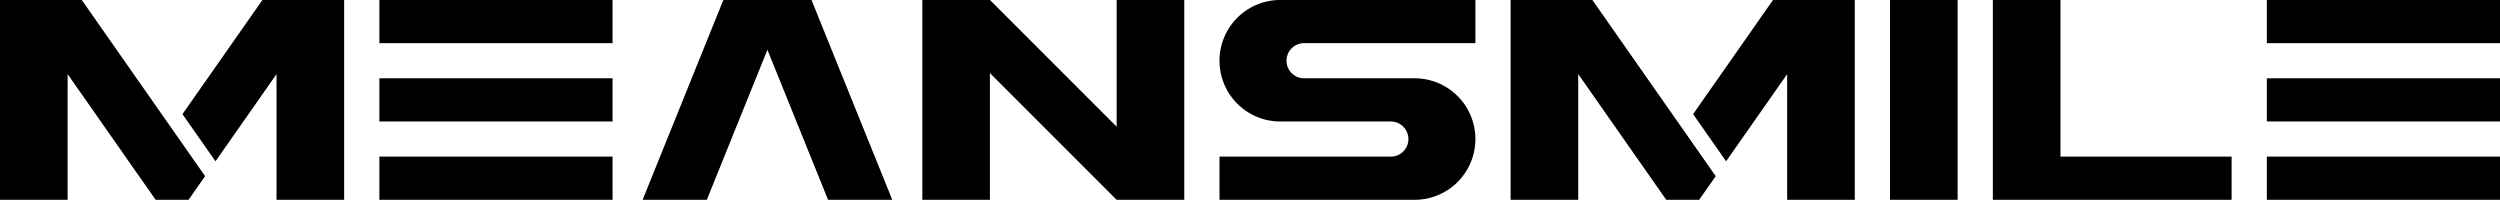
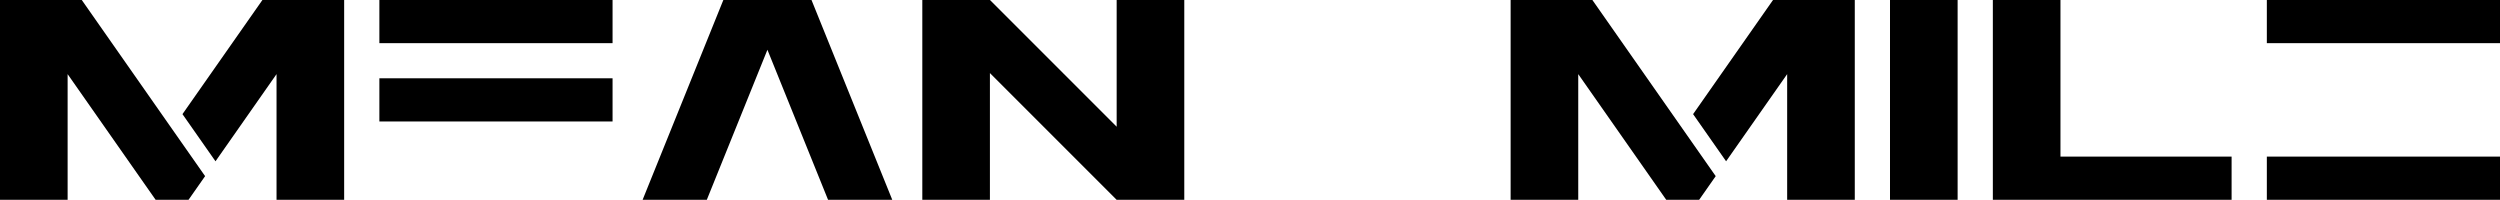
<svg xmlns="http://www.w3.org/2000/svg" viewBox="0 0 1161.97 92.86">
  <g id="Layer_2" data-name="Layer 2">
    <g id="Layer_1-2" data-name="Layer 1">
-       <path d="M566.81,28.23h0a28.24,28.24,0,0,0,28.24,28.24h51.1a8.17,8.17,0,1,1,0,16.33H566.81V92.86h90.7a28.23,28.23,0,0,0,28.24-28.23h0a28.24,28.24,0,0,0-28.24-28.24h-51.1a8.17,8.17,0,1,1,0-16.33h79.34V0h-90.7A28.23,28.23,0,0,0,566.81,28.23Z" />
      <rect x="878.45" width="31.43" height="92.86" />
      <polygon points="957.68 0 926.25 0 926.25 92.86 1037.22 92.86 1037.22 72.8 957.68 72.8 957.68 0" />
      <polygon points="336.2 0 298.68 92.86 328.52 92.86 356.69 23.13 384.87 92.86 414.71 92.86 377.18 0 336.2 0" />
      <rect x="176.33" width="108.38" height="20.06" />
-       <rect x="176.33" y="72.8" width="108.38" height="20.06" />
      <rect x="176.33" y="36.39" width="108.38" height="20.07" />
      <rect x="1053.6" width="108.38" height="20.06" />
      <rect x="1053.6" y="72.8" width="108.38" height="20.06" />
-       <rect x="1053.6" y="36.39" width="108.38" height="20.07" />
      <polygon points="38.01 0 0 0 0 92.86 31.43 92.86 31.43 34.45 64.63 81.87 72.33 92.86 87.63 92.86 95.33 81.87 79.98 59.96 38.01 0" />
      <polygon points="84.81 53.05 100.16 74.97 128.53 34.45 128.53 92.86 159.96 92.86 159.96 0 121.97 0 84.81 53.05" />
      <polygon points="740.12 0 702.12 0 702.12 92.86 733.55 92.86 733.55 34.45 766.75 81.87 774.44 92.86 789.75 92.86 797.44 81.87 782.1 59.96 740.12 0" />
      <polygon points="786.93 53.05 802.27 74.96 830.65 34.45 830.65 92.86 862.08 92.86 862.08 0 824.08 0 786.93 53.05" />
      <polygon points="519.01 58.9 460.12 0 428.68 0 428.68 92.86 460.1 92.86 460.1 33.96 518.99 92.86 550.44 92.86 550.44 0 519.01 0 519.01 58.9" />
    </g>
  </g>
</svg>